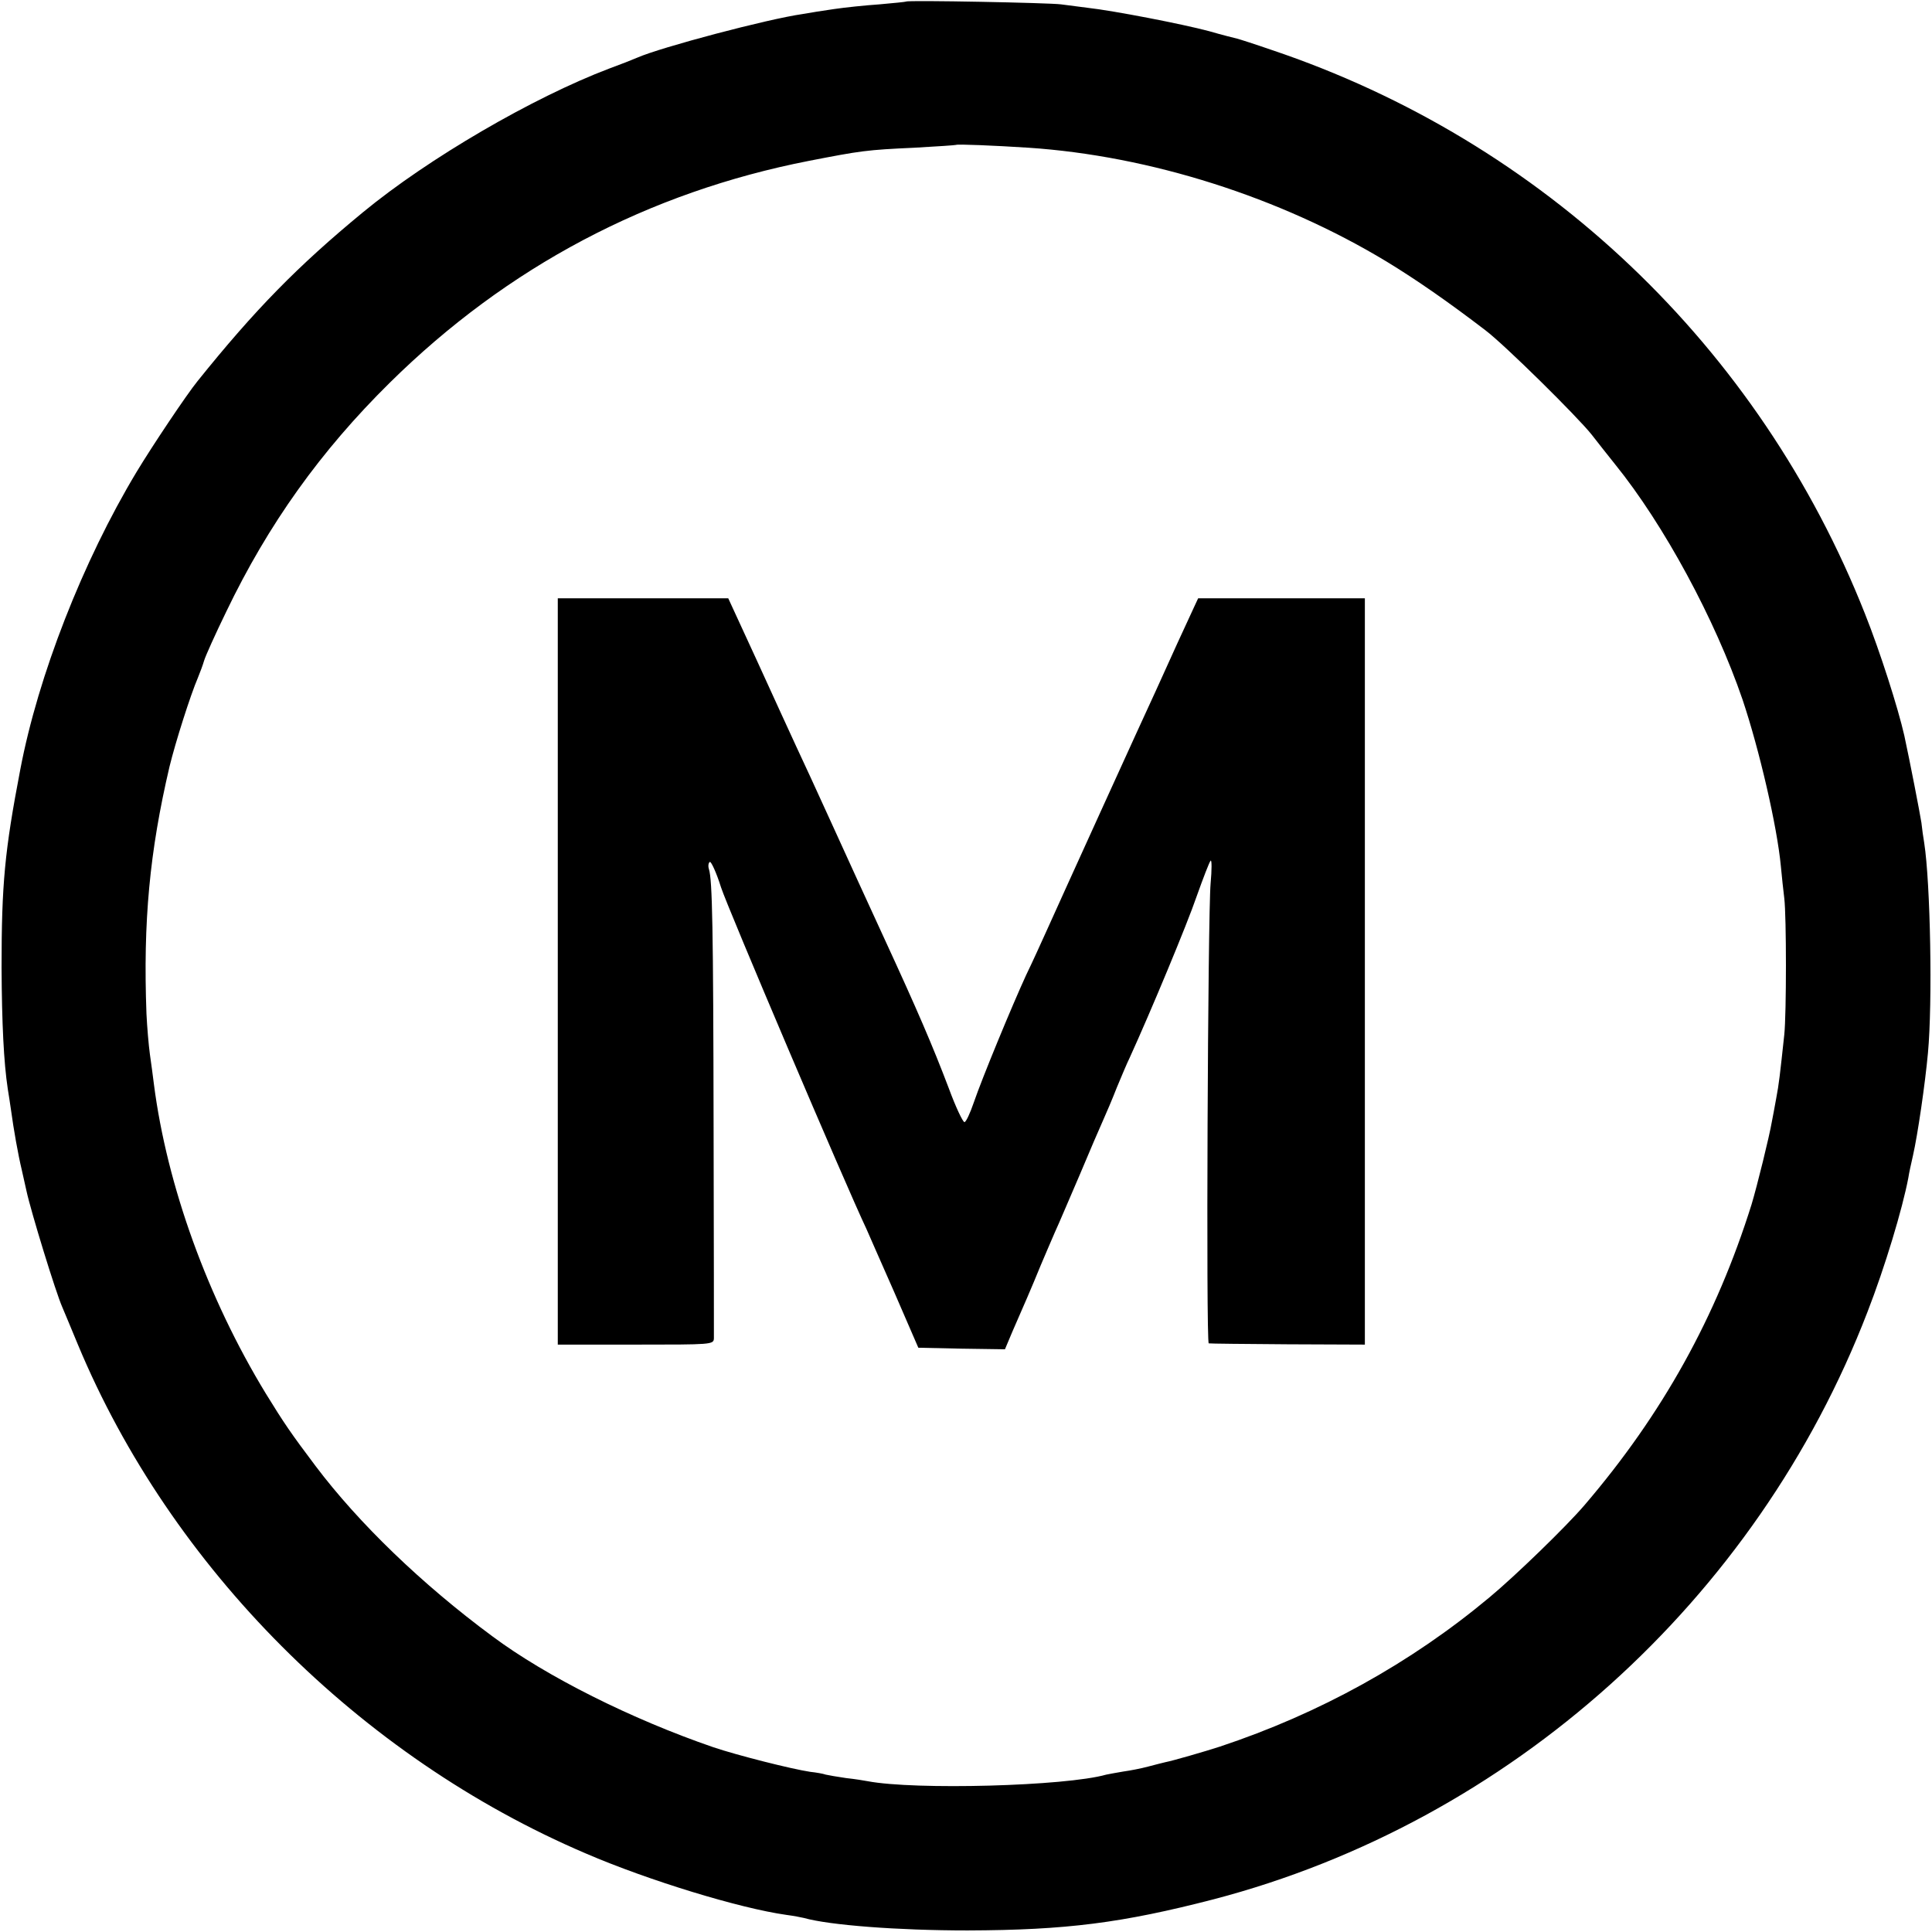
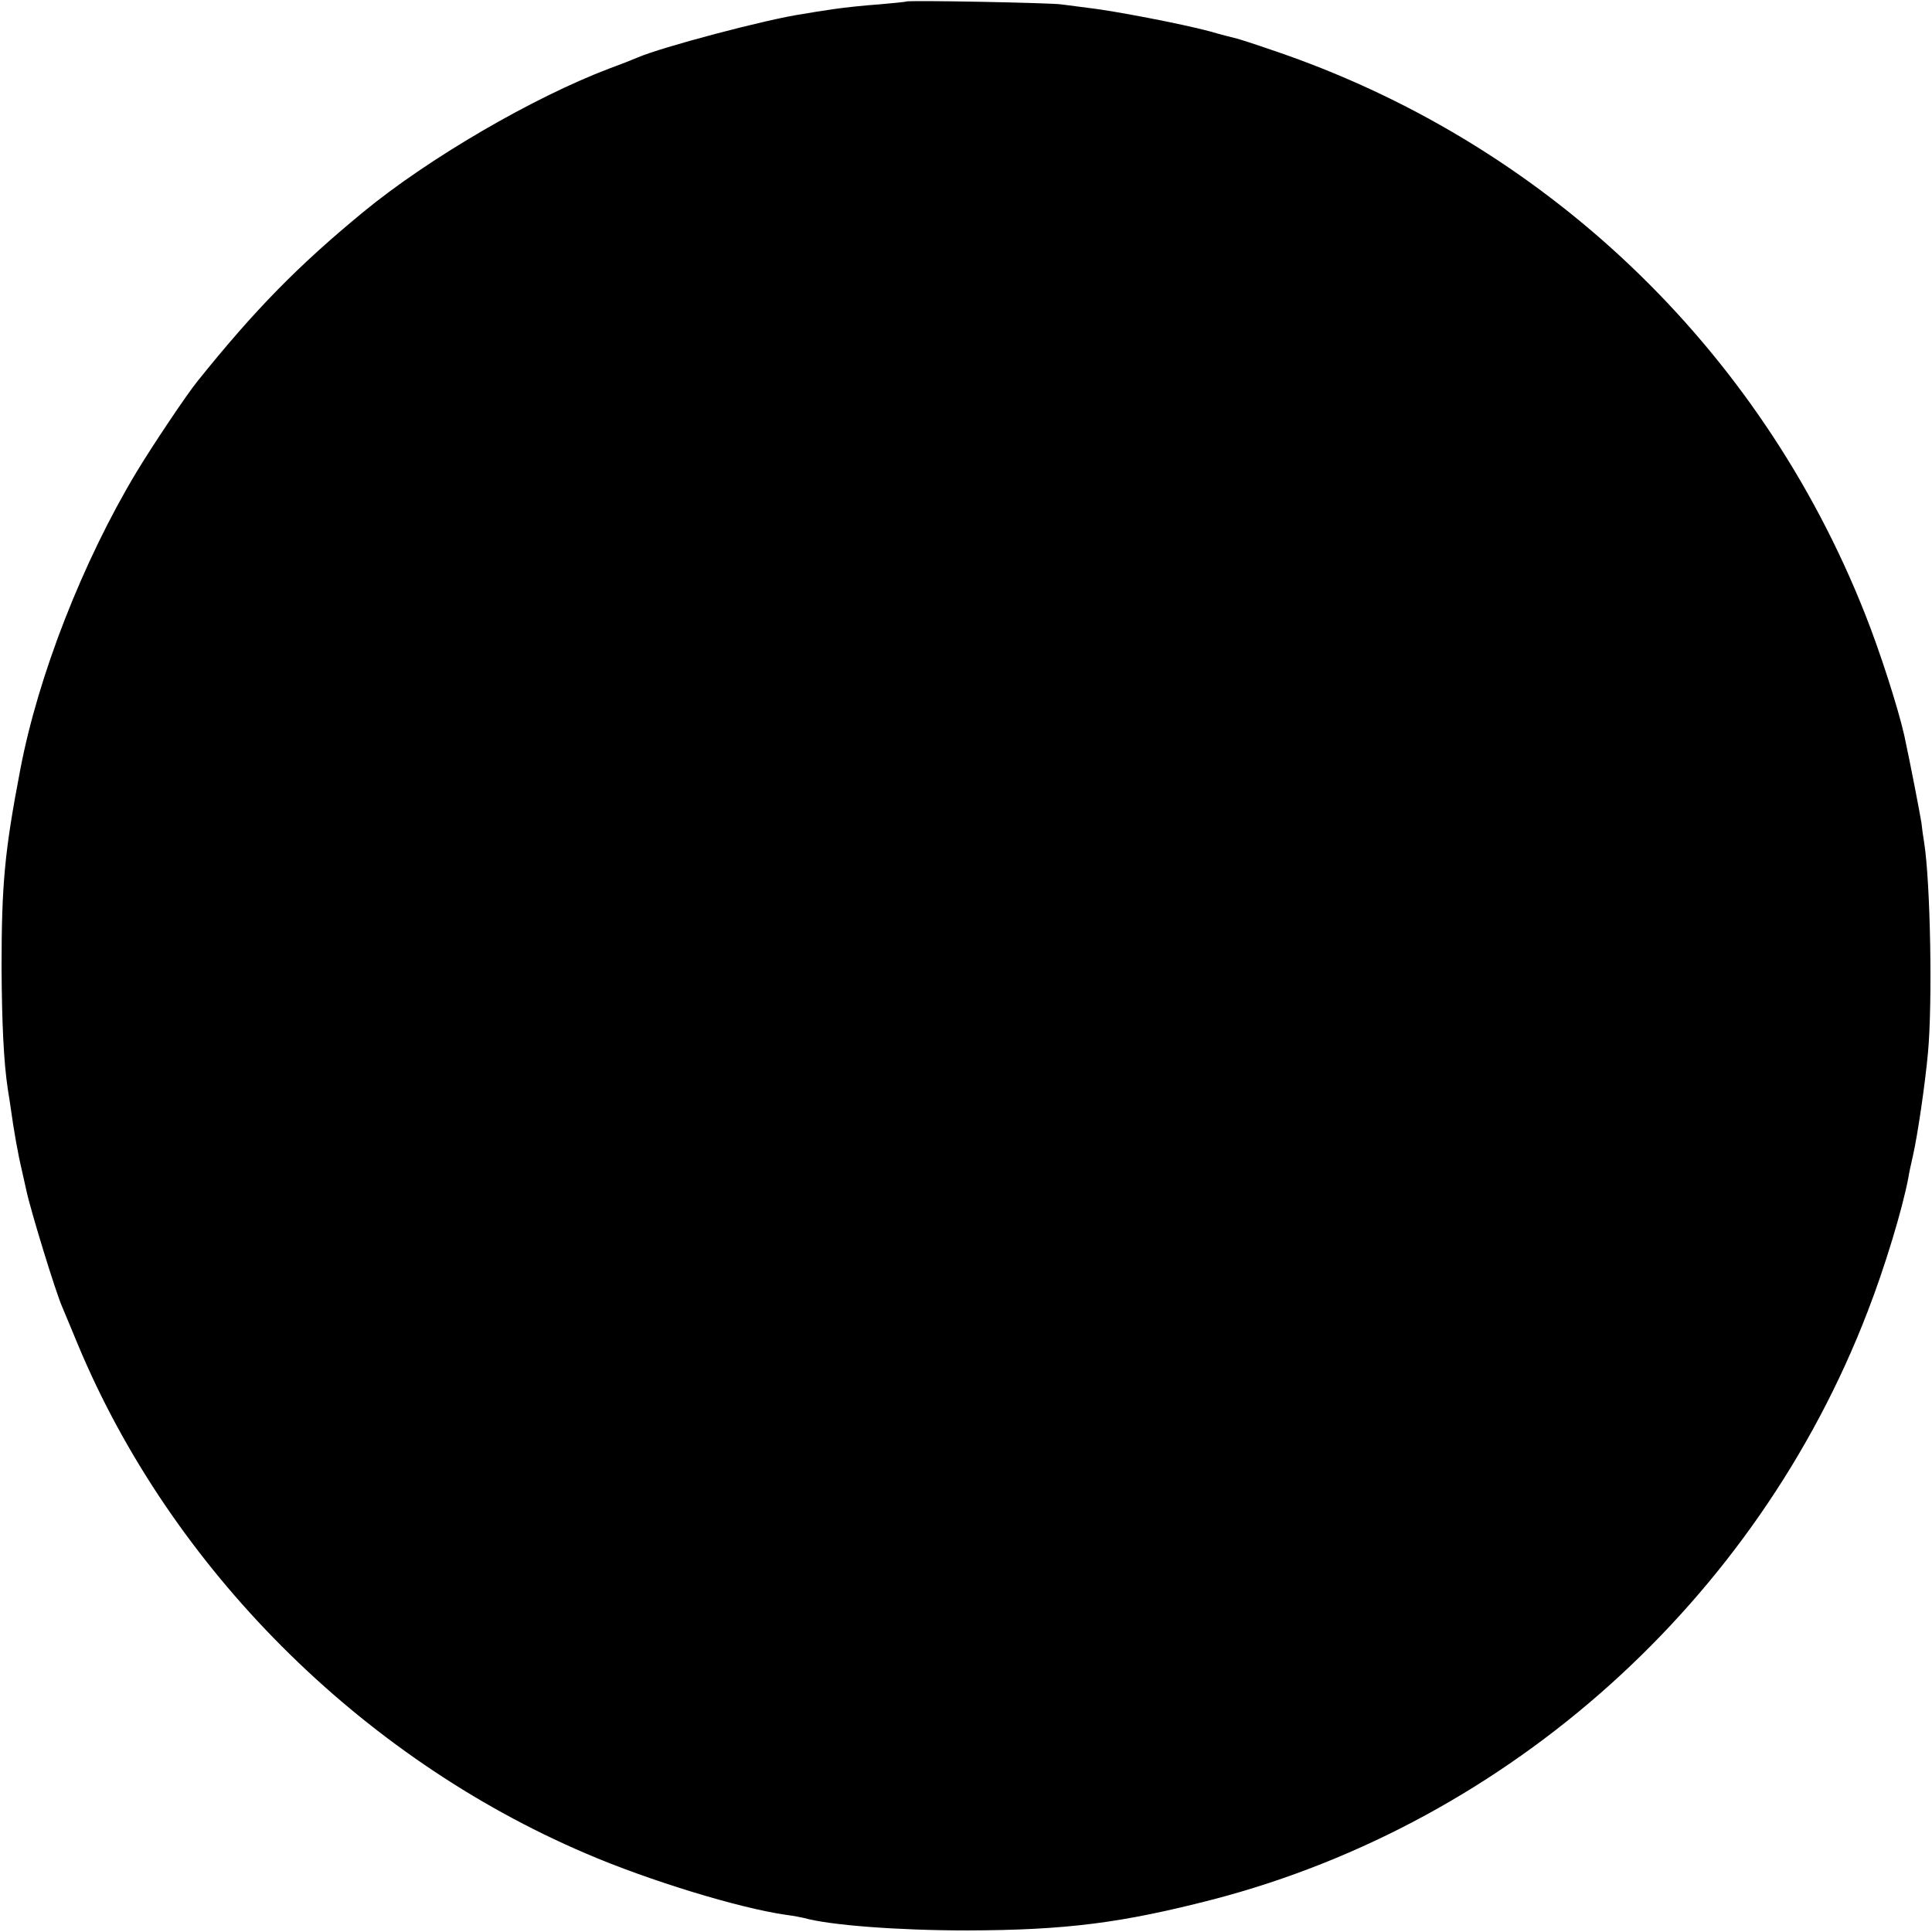
<svg xmlns="http://www.w3.org/2000/svg" version="1.0" width="620pt" height="620pt" viewBox="0 0 620 620" preserveAspectRatio="xMidYMid meet">
  <g transform="translate(0,620) scale(0.1,-0.1)" fill="#000000" stroke="none">
-     <path d="M2908 6195 c-1 -1 -40 -5 -86 -9 -45 -3 -111 -10 -145 -15 -34 -5 -80 -12 -101 -16 -113 -16 -456 -107 -531 -140 -16 -7 -57 -23 -90 -35 -245 -93 -580 -288 -790 -461 -210 -173 -347 -313 -531 -542 -35 -43 -146 -209 -196 -292 -172 -286 -316 -654 -373 -955 -50 -261 -60 -367 -60 -635 1 -180 7 -304 20 -390 3 -16 7 -46 10 -65 9 -66 23 -145 35 -195 6 -27 13 -58 15 -67 14 -65 94 -326 115 -373 5 -11 27 -65 50 -120 298 -715 904 -1323 1630 -1633 202 -87 494 -176 643 -197 23 -3 49 -8 57 -10 81 -23 300 -40 525 -40 317 1 496 24 790 100 951 249 1742 960 2098 1885 56 144 112 330 131 430 2 14 9 46 15 72 15 66 39 230 48 329 15 161 8 545 -12 674 -3 17 -7 46 -9 65 -5 32 -37 197 -55 280 -20 88 -77 267 -126 390 -339 858 -1033 1517 -1905 1810 -52 18 -102 34 -110 36 -8 2 -49 12 -90 24 -86 23 -308 66 -390 75 -30 4 -68 9 -85 11 -35 5 -492 14 -497 9z m392 -469 c391 -26 808 -159 1149 -365 97 -59 199 -130 318 -221 62 -47 295 -277 341 -335 17 -22 51 -65 75 -95 157 -194 321 -498 409 -755 54 -161 111 -407 123 -535 3 -33 8 -79 11 -103 7 -58 7 -370 0 -437 -14 -130 -17 -158 -26 -205 -5 -27 -11 -61 -14 -75 -8 -47 -47 -205 -65 -265 -113 -361 -286 -673 -536 -965 -59 -69 -222 -227 -305 -296 -254 -212 -546 -373 -865 -479 -46 -15 -153 -46 -175 -50 -8 -2 -33 -8 -55 -14 -22 -6 -58 -13 -80 -16 -22 -4 -47 -8 -55 -10 -130 -37 -614 -50 -766 -21 -10 2 -41 7 -69 10 -27 4 -57 9 -65 11 -8 3 -31 7 -50 9 -60 9 -234 53 -311 79 -262 90 -536 227 -709 356 -226 167 -429 363 -567 546 -79 105 -101 137 -160 233 -187 307 -317 667 -359 992 -3 25 -9 69 -13 97 -4 29 -9 88 -11 130 -11 295 10 520 74 793 19 78 67 229 91 285 7 17 16 41 20 55 4 14 36 85 71 157 135 281 303 516 525 735 377 372 829 611 1346 712 165 32 183 35 338 42 72 4 131 8 133 9 3 3 124 -2 232 -9z" />
-     <path d="M1790 3082 l0 -1197 250 0 c244 0 250 0 251 20 0 11 0 315 -1 675 -1 643 -4 796 -15 831 -3 9 -2 20 3 23 4 2 21 -34 36 -82 21 -65 397 -949 467 -1097 5 -11 44 -101 88 -200 l78 -180 139 -3 139 -2 24 57 c14 32 35 81 47 108 12 28 32 75 44 105 13 30 33 78 45 105 13 28 48 111 80 185 31 74 65 153 75 175 10 22 30 69 44 105 15 36 33 79 41 95 68 149 185 430 215 518 21 59 41 111 45 115 4 4 4 -29 0 -73 -9 -99 -15 -1475 -6 -1476 3 -1 117 -2 254 -3 l247 -1 0 1197 0 1198 -267 0 -268 0 -13 -28 c-7 -15 -31 -67 -54 -117 -22 -49 -53 -117 -68 -150 -31 -66 -312 -684 -355 -780 -15 -33 -42 -93 -62 -134 -45 -98 -141 -330 -168 -409 -12 -35 -25 -63 -30 -63 -5 0 -28 48 -50 108 -52 137 -101 251 -208 483 -47 102 -122 266 -167 365 -45 99 -97 212 -115 250 -18 39 -74 161 -125 273 l-93 202 -273 0 -274 0 0 -1198z" />
+     <path d="M2908 6195 c-1 -1 -40 -5 -86 -9 -45 -3 -111 -10 -145 -15 -34 -5 -80 -12 -101 -16 -113 -16 -456 -107 -531 -140 -16 -7 -57 -23 -90 -35 -245 -93 -580 -288 -790 -461 -210 -173 -347 -313 -531 -542 -35 -43 -146 -209 -196 -292 -172 -286 -316 -654 -373 -955 -50 -261 -60 -367 -60 -635 1 -180 7 -304 20 -390 3 -16 7 -46 10 -65 9 -66 23 -145 35 -195 6 -27 13 -58 15 -67 14 -65 94 -326 115 -373 5 -11 27 -65 50 -120 298 -715 904 -1323 1630 -1633 202 -87 494 -176 643 -197 23 -3 49 -8 57 -10 81 -23 300 -40 525 -40 317 1 496 24 790 100 951 249 1742 960 2098 1885 56 144 112 330 131 430 2 14 9 46 15 72 15 66 39 230 48 329 15 161 8 545 -12 674 -3 17 -7 46 -9 65 -5 32 -37 197 -55 280 -20 88 -77 267 -126 390 -339 858 -1033 1517 -1905 1810 -52 18 -102 34 -110 36 -8 2 -49 12 -90 24 -86 23 -308 66 -390 75 -30 4 -68 9 -85 11 -35 5 -492 14 -497 9z m392 -469 z" />
  </g>
</svg>